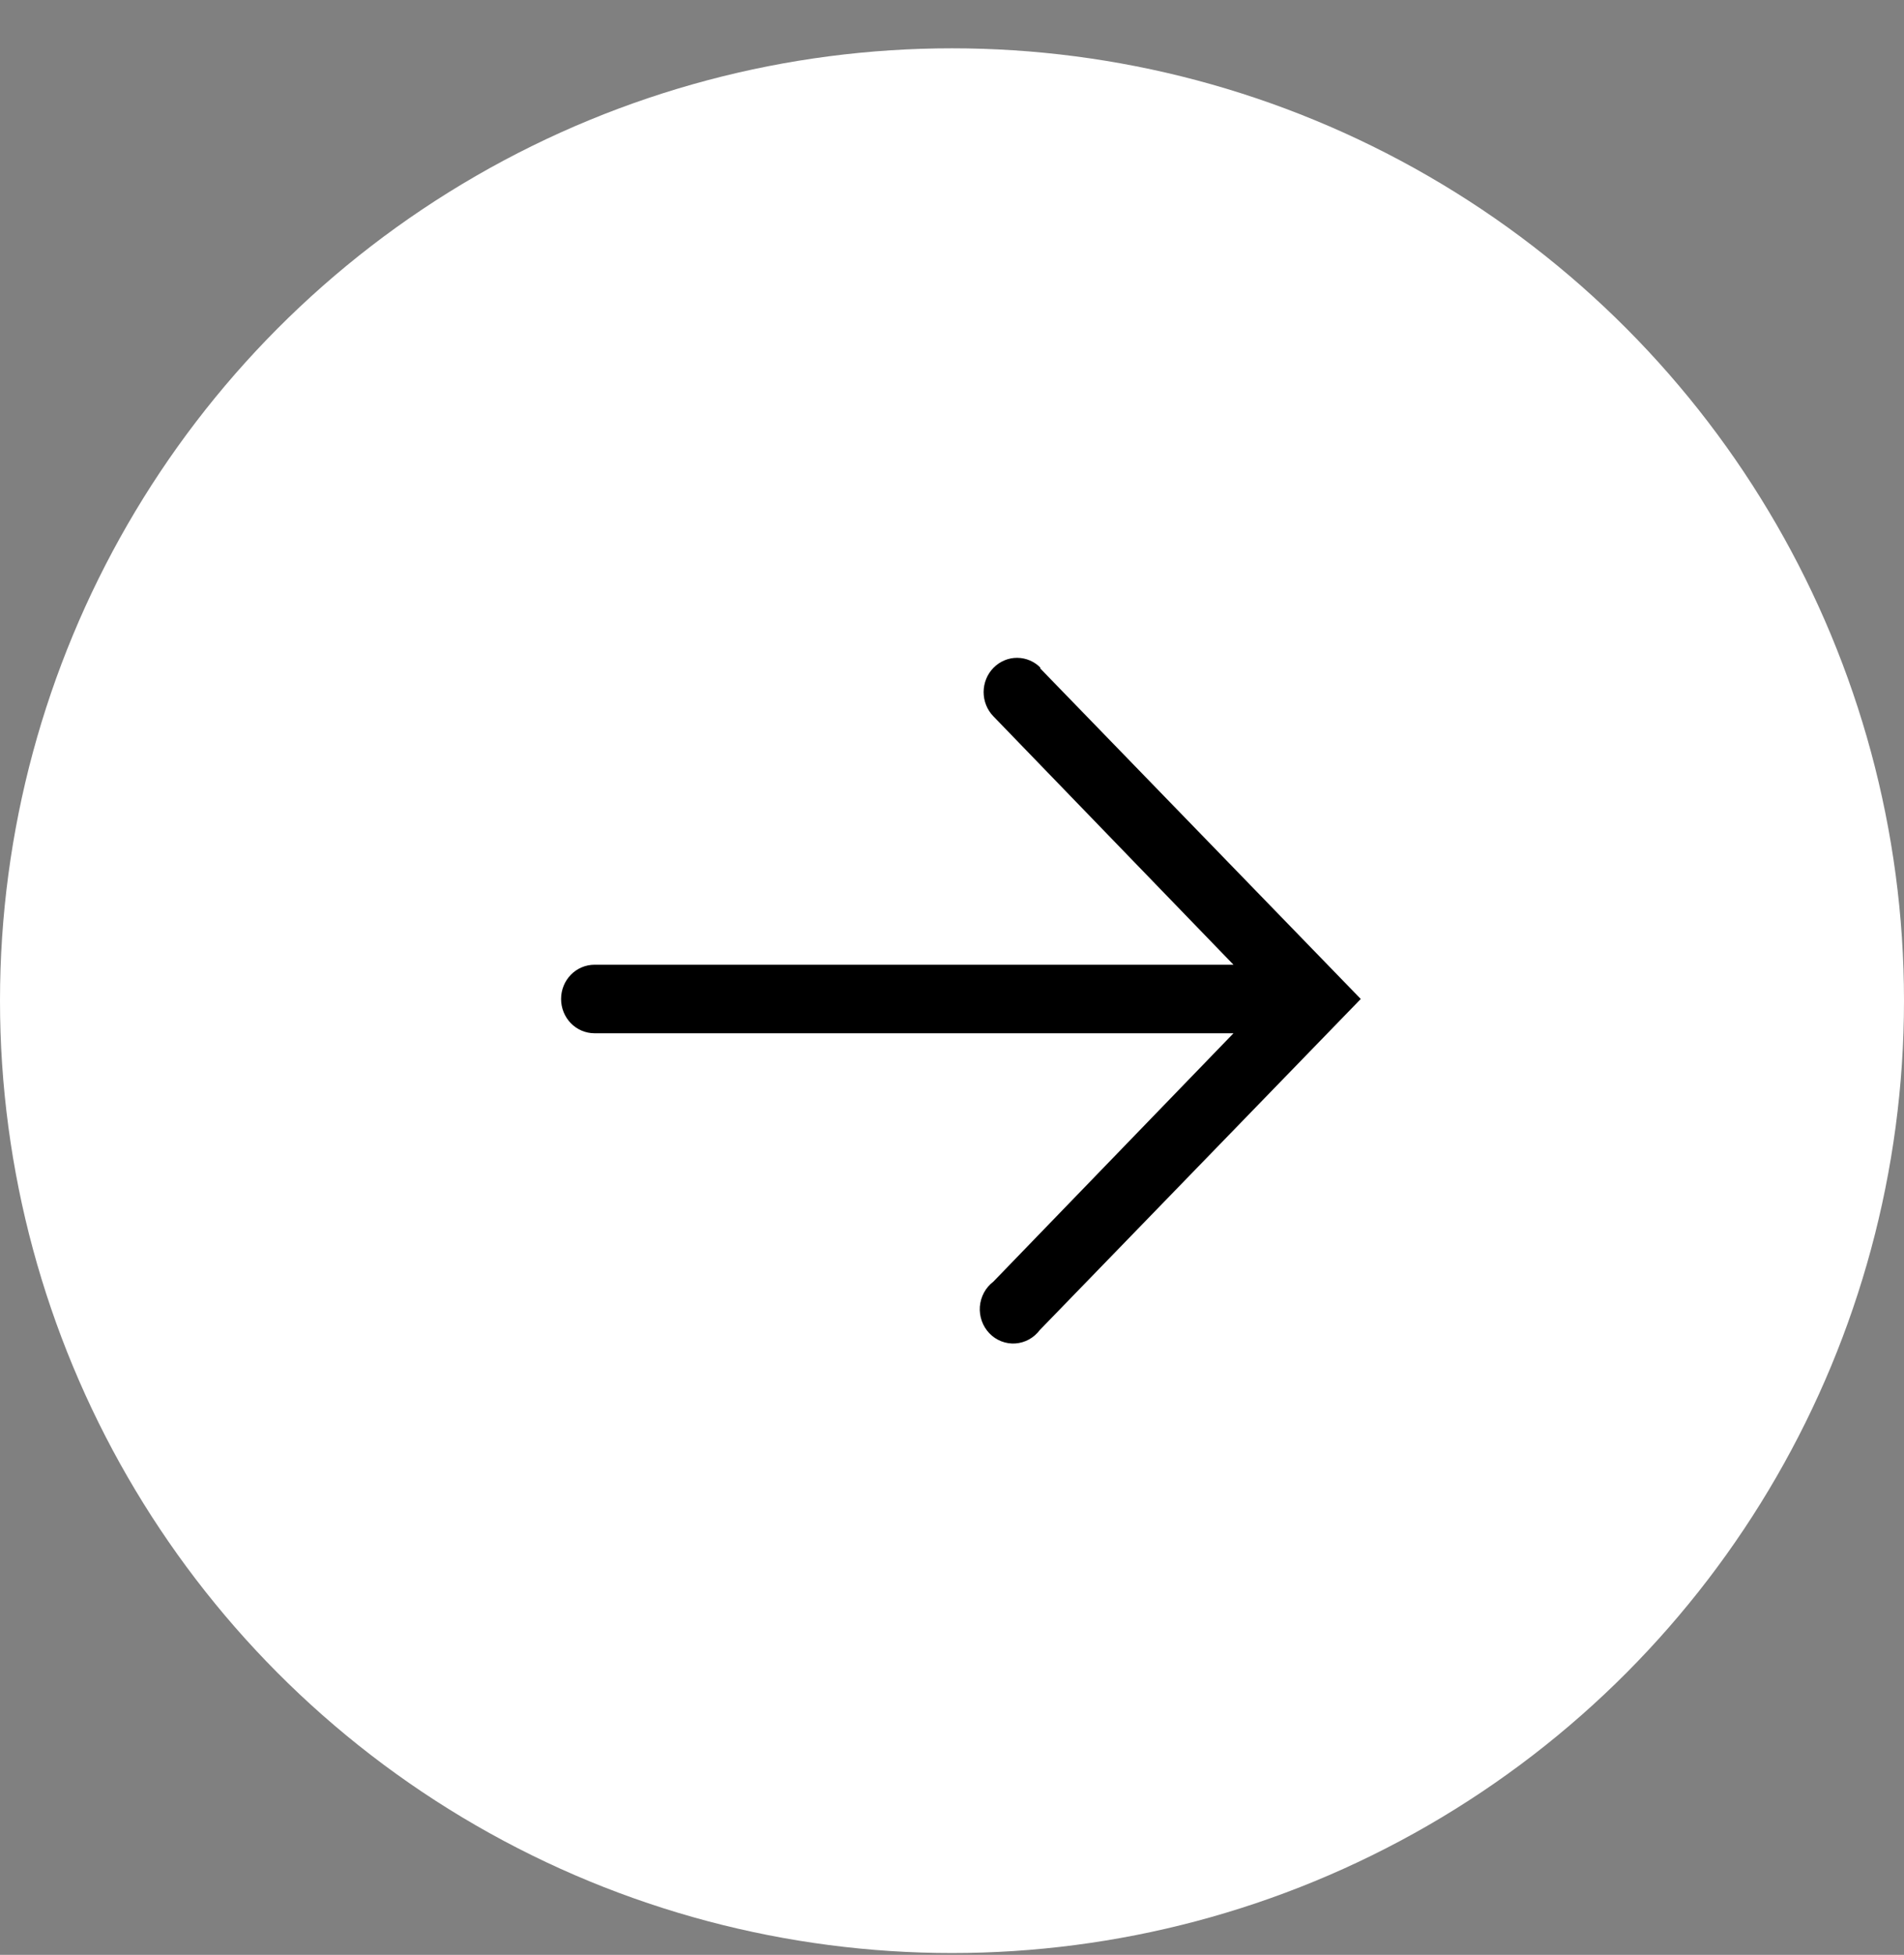
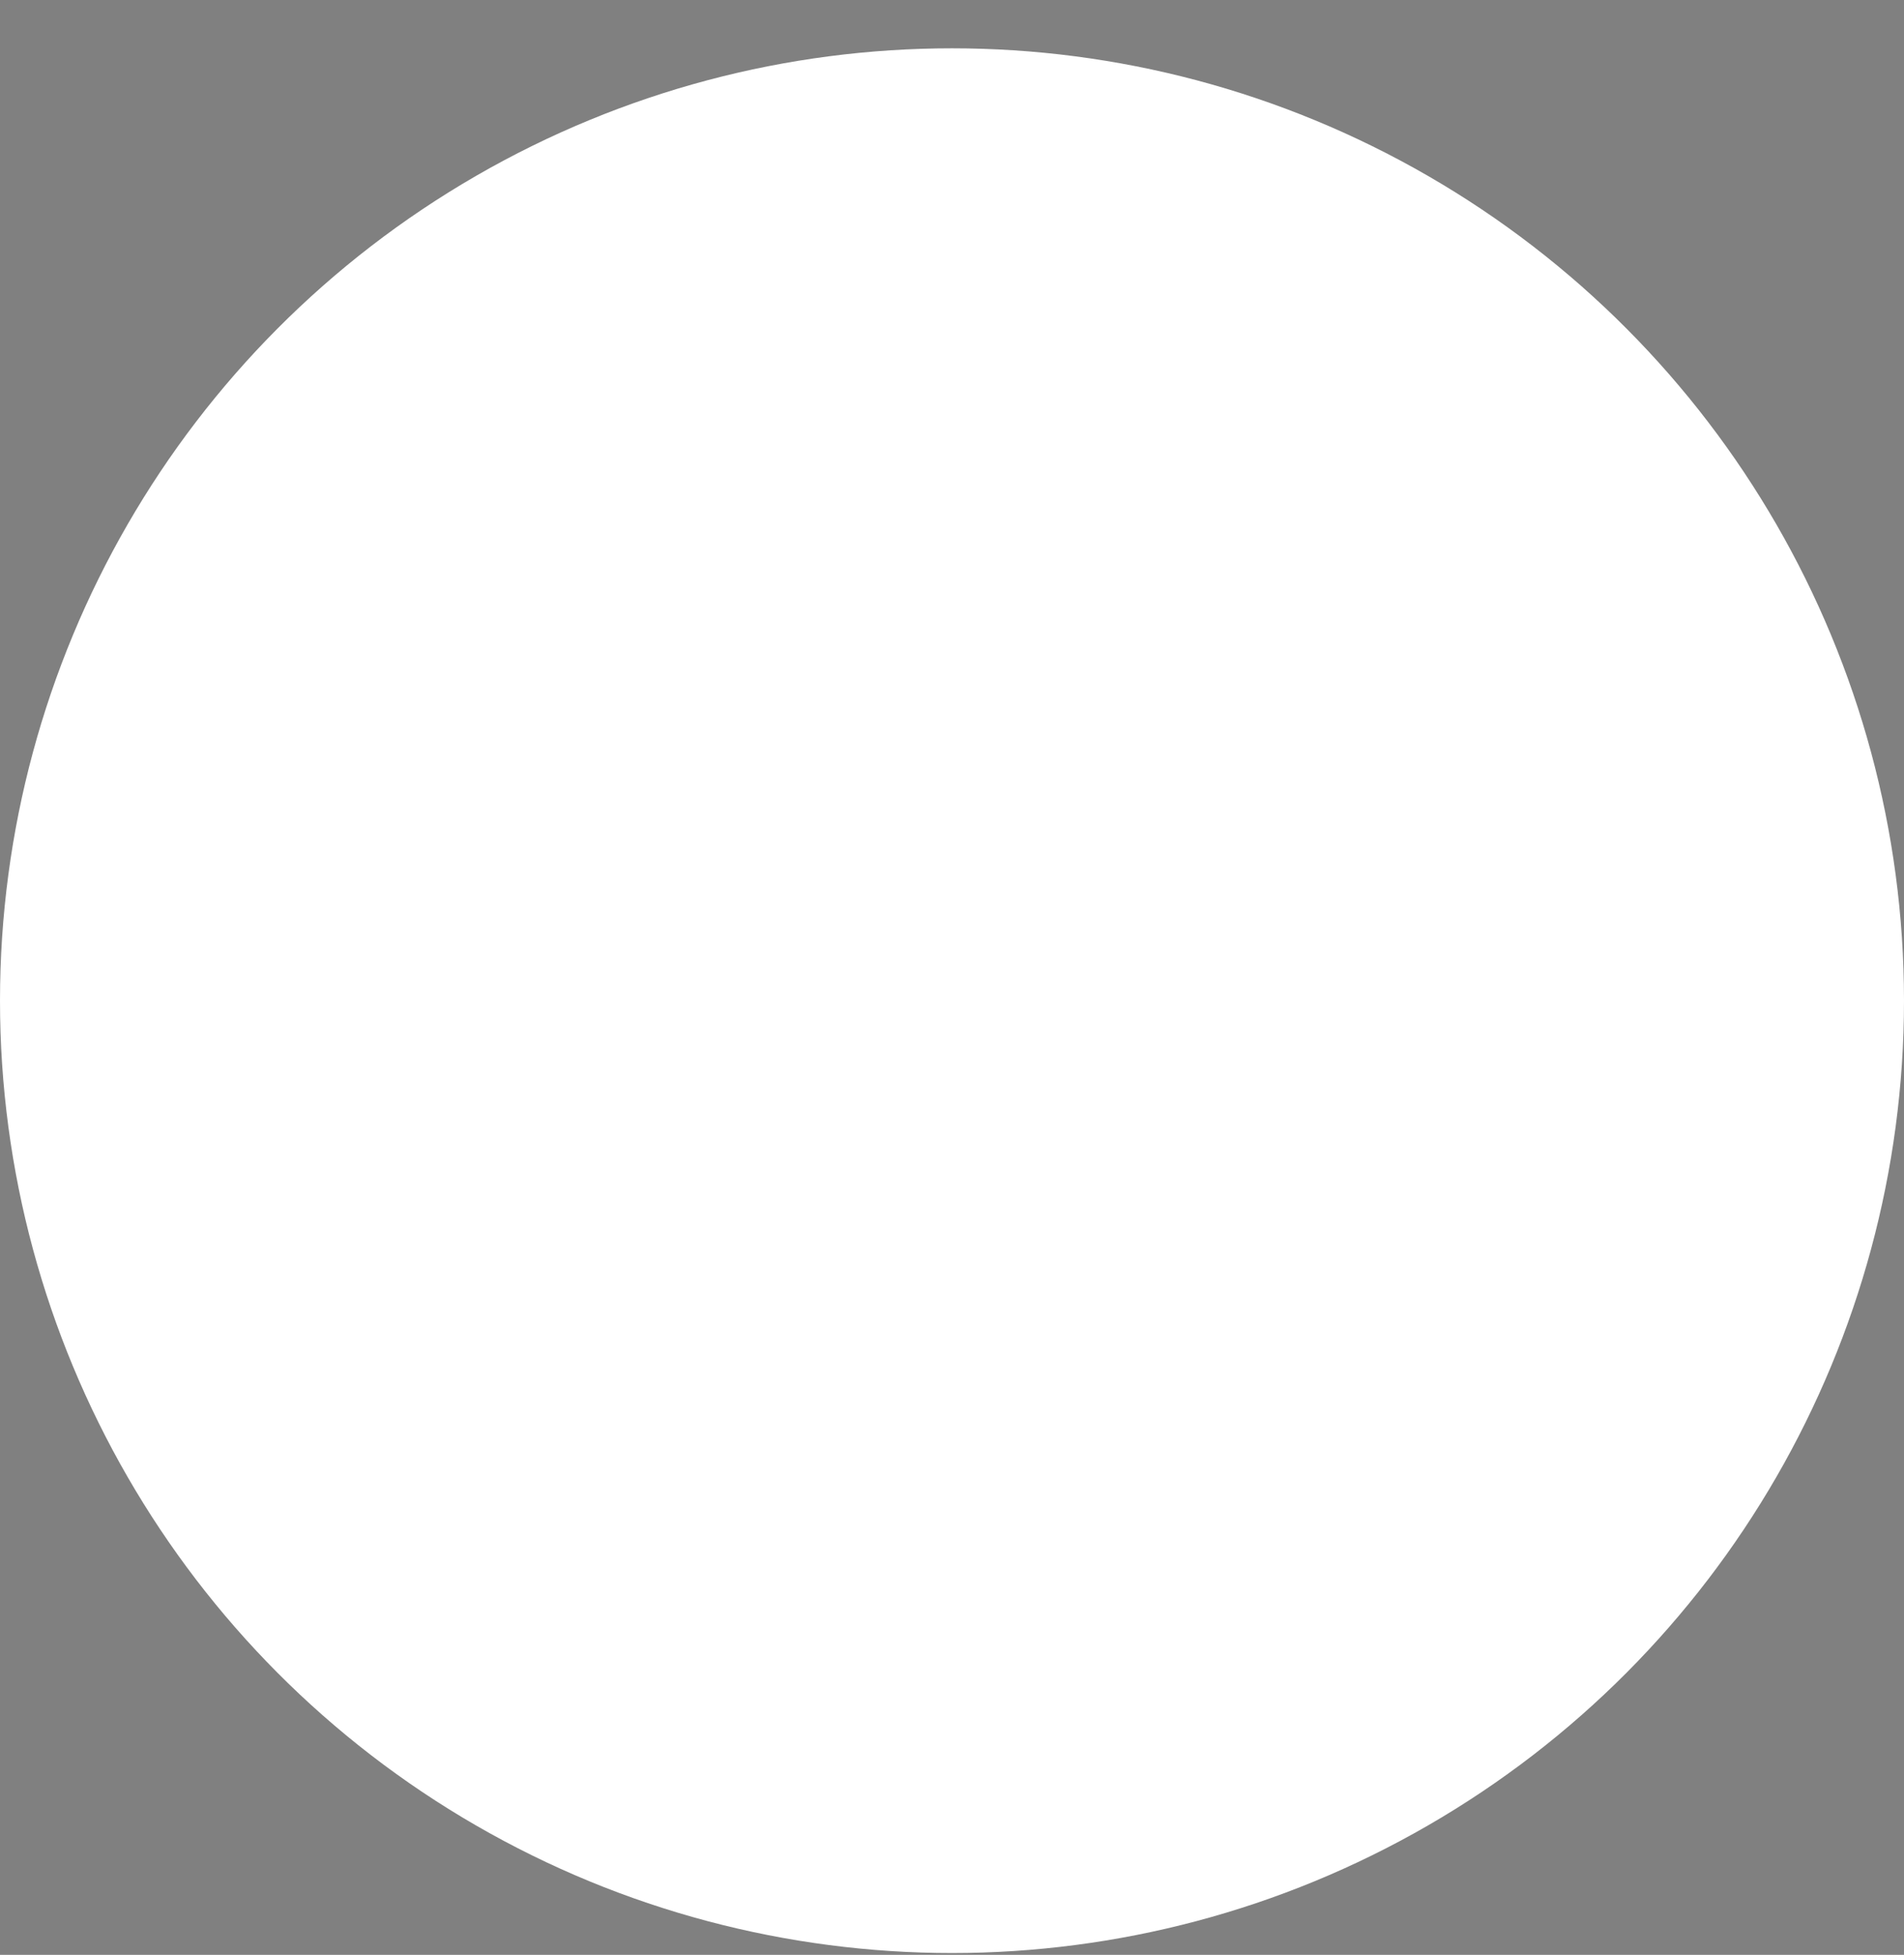
<svg xmlns="http://www.w3.org/2000/svg" width="38" height="39" viewBox="0 0 38 39" fill="none">
  <rect x="0" y="0" width="38" height="39" fill="#808080" stroke="none" />
  <circle cx="19" cy="19.964" r="19" fill="white" />
-   <path d="M20.752 13.326L27.158 19.93L20.752 26.535C20.694 26.612 20.62 26.677 20.536 26.723C20.452 26.769 20.359 26.796 20.264 26.803C20.168 26.809 20.073 26.794 19.983 26.759C19.894 26.724 19.813 26.67 19.746 26.6C19.679 26.53 19.628 26.447 19.595 26.355C19.562 26.263 19.549 26.165 19.556 26.067C19.564 25.969 19.592 25.875 19.638 25.789C19.684 25.703 19.748 25.629 19.825 25.57L24.618 20.614L11.865 20.614C11.688 20.614 11.518 20.542 11.393 20.414C11.268 20.285 11.198 20.112 11.198 19.93C11.198 19.749 11.268 19.575 11.393 19.447C11.518 19.319 11.688 19.247 11.865 19.247L24.618 19.247L19.825 14.29C19.7 14.161 19.631 13.987 19.631 13.806C19.632 13.624 19.703 13.45 19.828 13.323C19.954 13.195 20.124 13.123 20.301 13.124C20.477 13.125 20.647 13.197 20.771 13.326L20.752 13.326Z" fill="black" />
</svg>